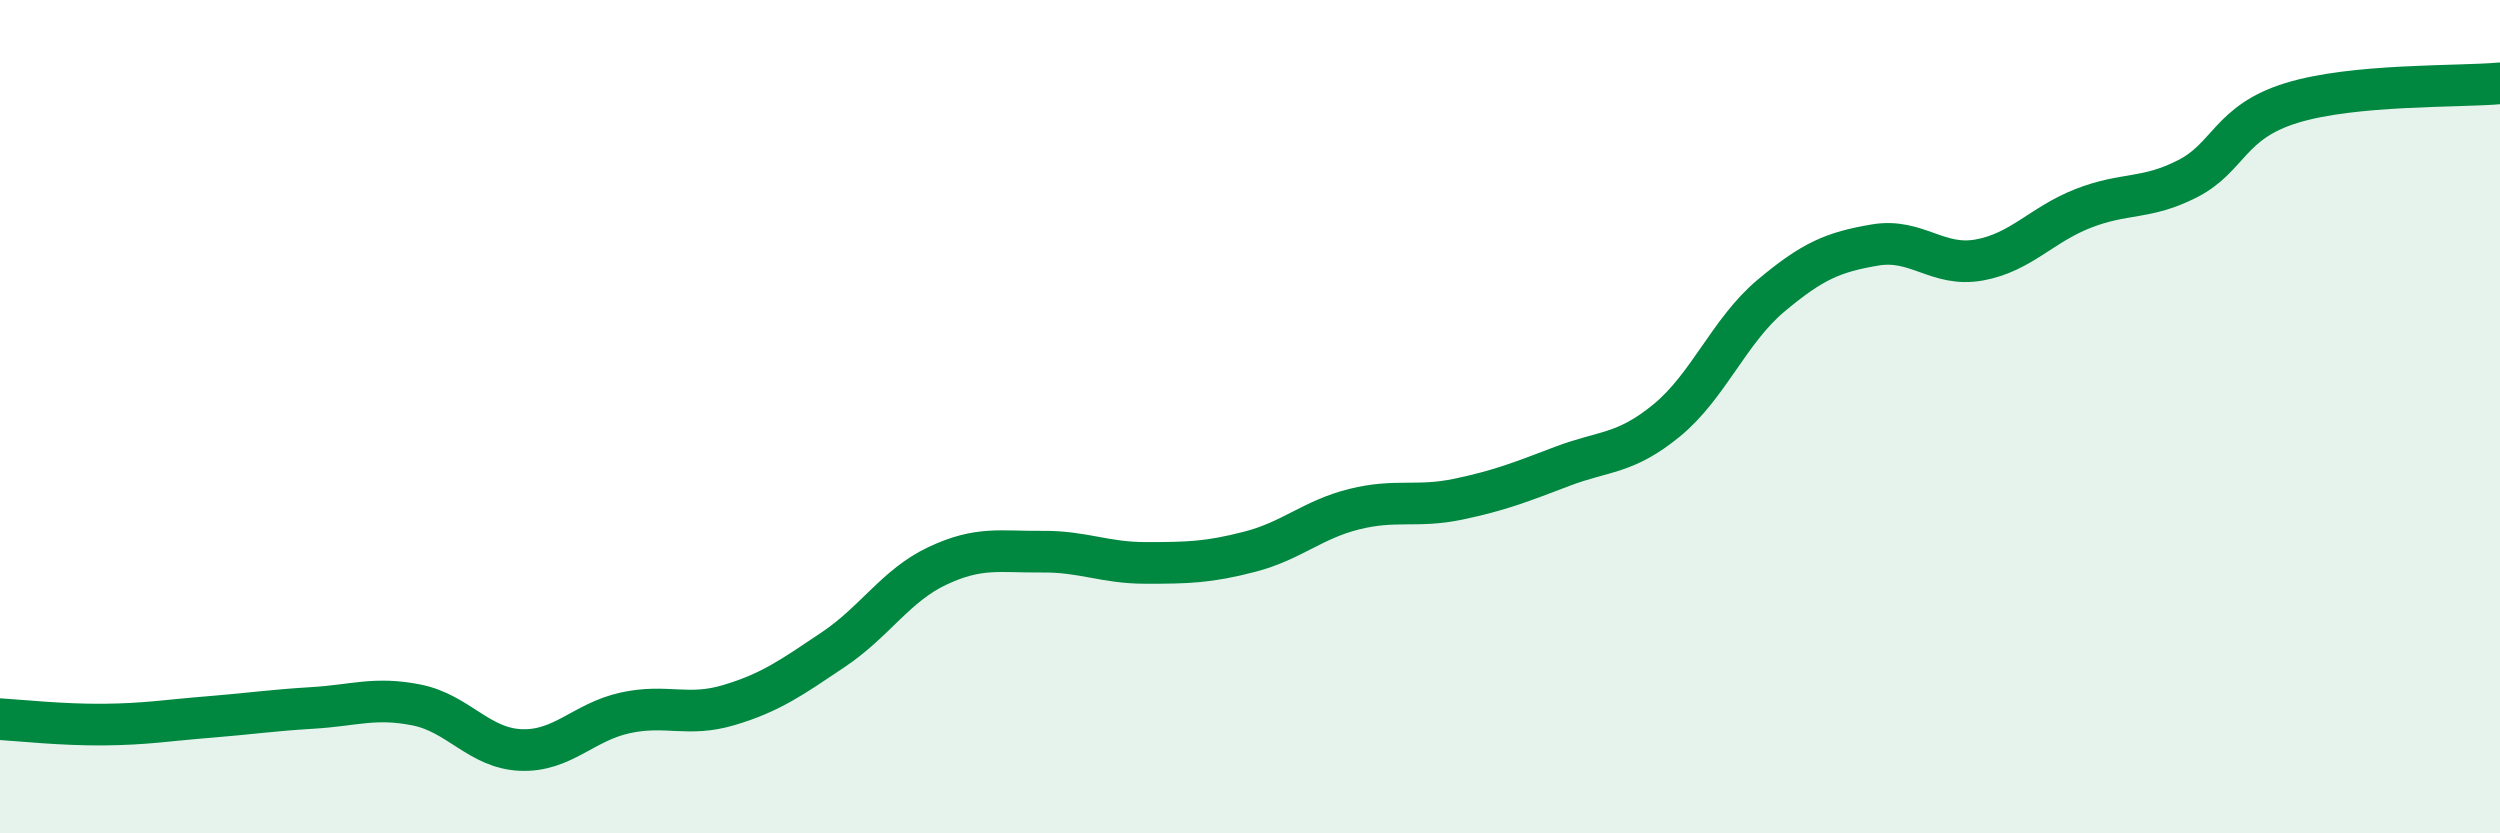
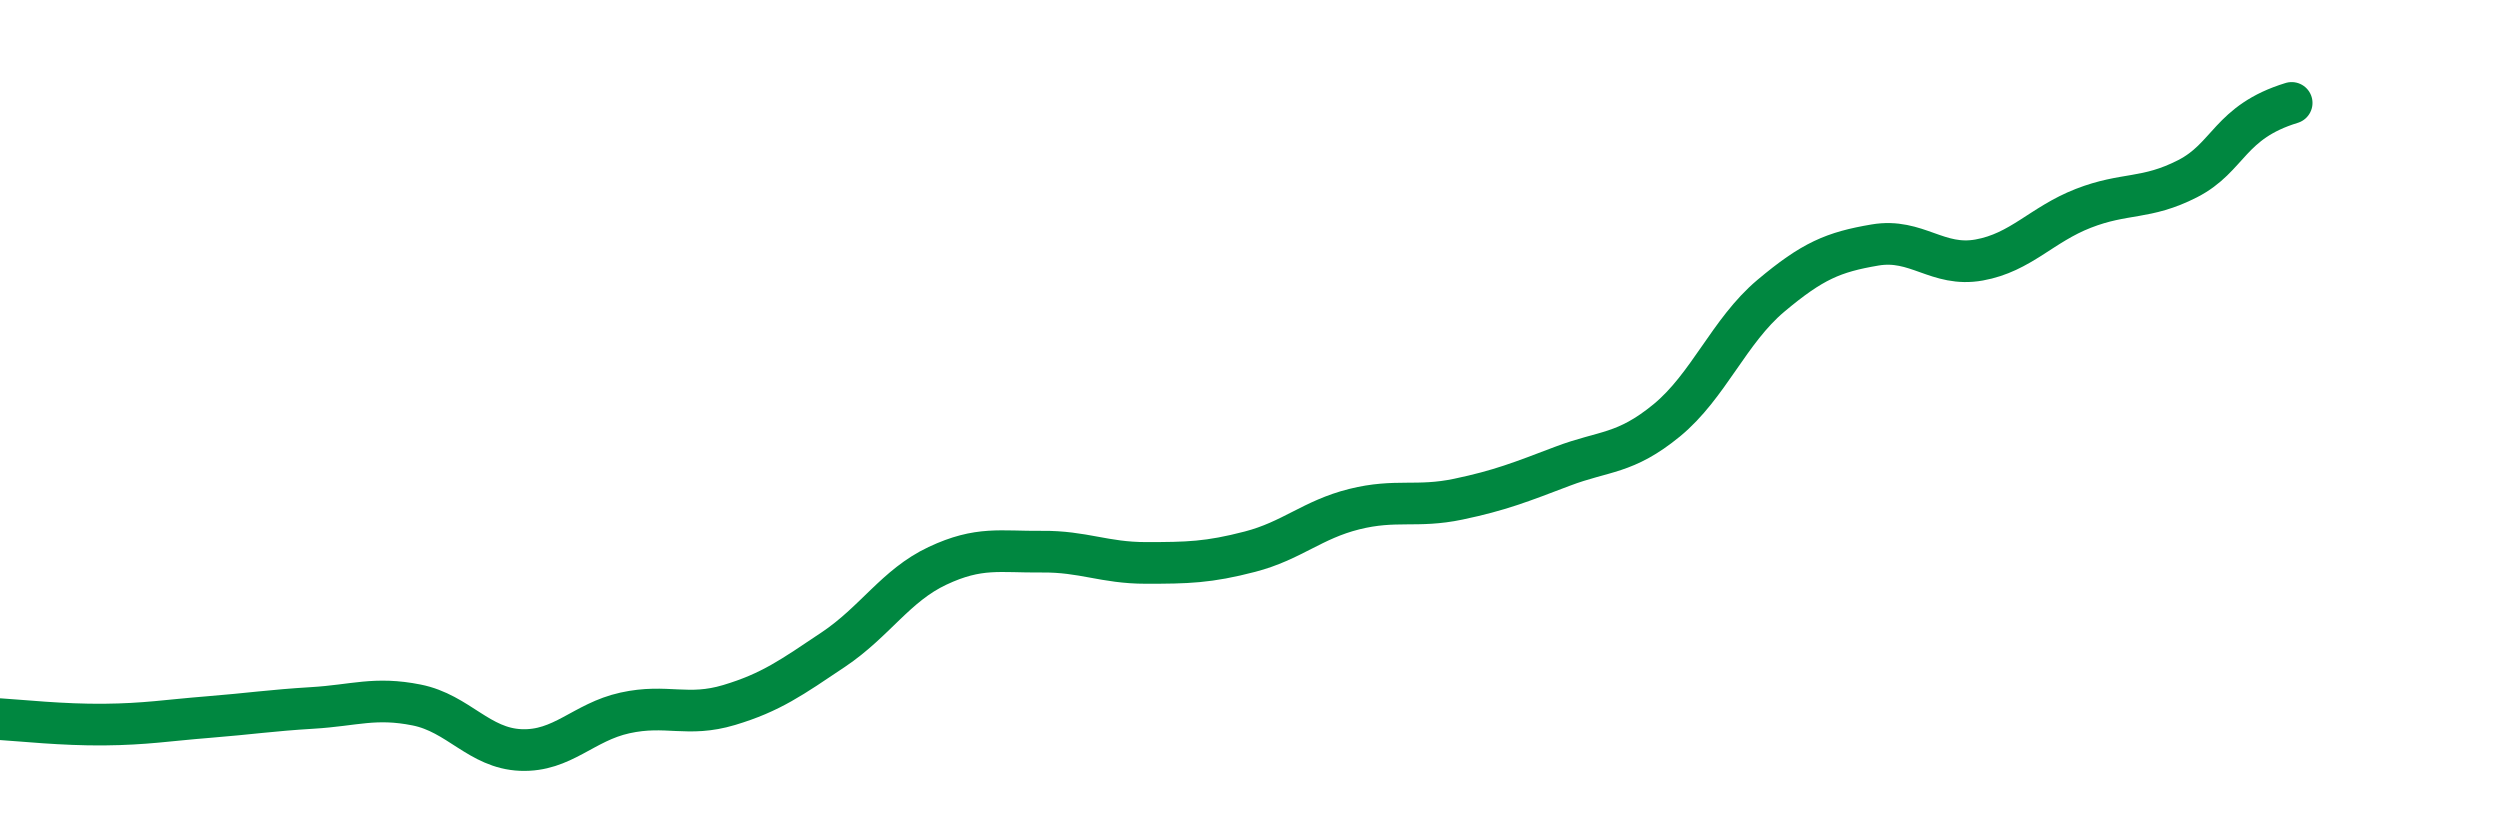
<svg xmlns="http://www.w3.org/2000/svg" width="60" height="20" viewBox="0 0 60 20">
-   <path d="M 0,17.26 C 0.5,17.29 1.5,17.4 2.5,17.39 C 3.5,17.38 4,17.29 5,17.21 C 6,17.13 6.5,17.05 7.5,16.99 C 8.5,16.93 9,16.72 10,16.92 C 11,17.12 11.5,17.96 12.5,18 C 13.5,18.04 14,17.33 15,17.11 C 16,16.89 16.5,17.22 17.5,16.92 C 18.5,16.62 19,16.26 20,15.59 C 21,14.92 21.5,14.05 22.5,13.58 C 23.5,13.11 24,13.25 25,13.24 C 26,13.23 26.5,13.51 27.5,13.51 C 28.5,13.51 29,13.5 30,13.24 C 31,12.98 31.5,12.47 32.5,12.22 C 33.5,11.97 34,12.19 35,11.98 C 36,11.77 36.5,11.57 37.5,11.19 C 38.5,10.81 39,10.91 40,10.09 C 41,9.27 41.5,7.94 42.5,7.1 C 43.5,6.26 44,6.05 45,5.88 C 46,5.71 46.5,6.42 47.5,6.24 C 48.5,6.06 49,5.39 50,5 C 51,4.61 51.5,4.8 52.5,4.29 C 53.5,3.78 53.5,2.93 55,2.47 C 56.5,2.01 59,2.09 60,2L60 20L0 20Z" fill="#008740" opacity="0.1" stroke-linecap="round" stroke-linejoin="round" />
-   <path d="M 0,17.26 C 0.5,17.29 1.5,17.4 2.5,17.39 C 3.5,17.38 4,17.29 5,17.21 C 6,17.13 6.5,17.05 7.5,16.99 C 8.5,16.93 9,16.72 10,16.92 C 11,17.12 11.5,17.96 12.5,18 C 13.5,18.04 14,17.33 15,17.11 C 16,16.89 16.5,17.22 17.5,16.92 C 18.5,16.62 19,16.26 20,15.59 C 21,14.92 21.5,14.05 22.5,13.58 C 23.5,13.11 24,13.25 25,13.24 C 26,13.23 26.5,13.51 27.5,13.51 C 28.5,13.51 29,13.5 30,13.24 C 31,12.98 31.5,12.47 32.5,12.22 C 33.5,11.97 34,12.19 35,11.98 C 36,11.77 36.5,11.57 37.5,11.19 C 38.5,10.81 39,10.91 40,10.09 C 41,9.27 41.5,7.94 42.5,7.1 C 43.5,6.26 44,6.05 45,5.88 C 46,5.71 46.5,6.42 47.5,6.24 C 48.5,6.06 49,5.39 50,5 C 51,4.61 51.5,4.8 52.5,4.29 C 53.5,3.78 53.5,2.93 55,2.47 C 56.5,2.01 59,2.09 60,2" stroke="#008740" stroke-width="1" fill="none" stroke-linecap="round" stroke-linejoin="round" />
+   <path d="M 0,17.26 C 0.5,17.29 1.5,17.4 2.5,17.39 C 3.5,17.38 4,17.29 5,17.21 C 6,17.13 6.5,17.05 7.5,16.99 C 8.5,16.93 9,16.72 10,16.92 C 11,17.12 11.5,17.96 12.5,18 C 13.5,18.04 14,17.33 15,17.11 C 16,16.89 16.5,17.22 17.5,16.92 C 18.5,16.62 19,16.26 20,15.59 C 21,14.92 21.5,14.05 22.5,13.58 C 23.5,13.11 24,13.25 25,13.24 C 26,13.23 26.5,13.51 27.5,13.51 C 28.5,13.51 29,13.5 30,13.24 C 31,12.98 31.5,12.47 32.5,12.22 C 33.5,11.97 34,12.19 35,11.98 C 36,11.77 36.5,11.57 37.5,11.19 C 38.5,10.81 39,10.91 40,10.09 C 41,9.27 41.5,7.94 42.5,7.1 C 43.5,6.26 44,6.05 45,5.88 C 46,5.71 46.5,6.42 47.5,6.24 C 48.5,6.06 49,5.39 50,5 C 51,4.61 51.5,4.8 52.5,4.29 C 53.5,3.78 53.5,2.93 55,2.47 " stroke="#008740" stroke-width="1" fill="none" stroke-linecap="round" stroke-linejoin="round" />
</svg>